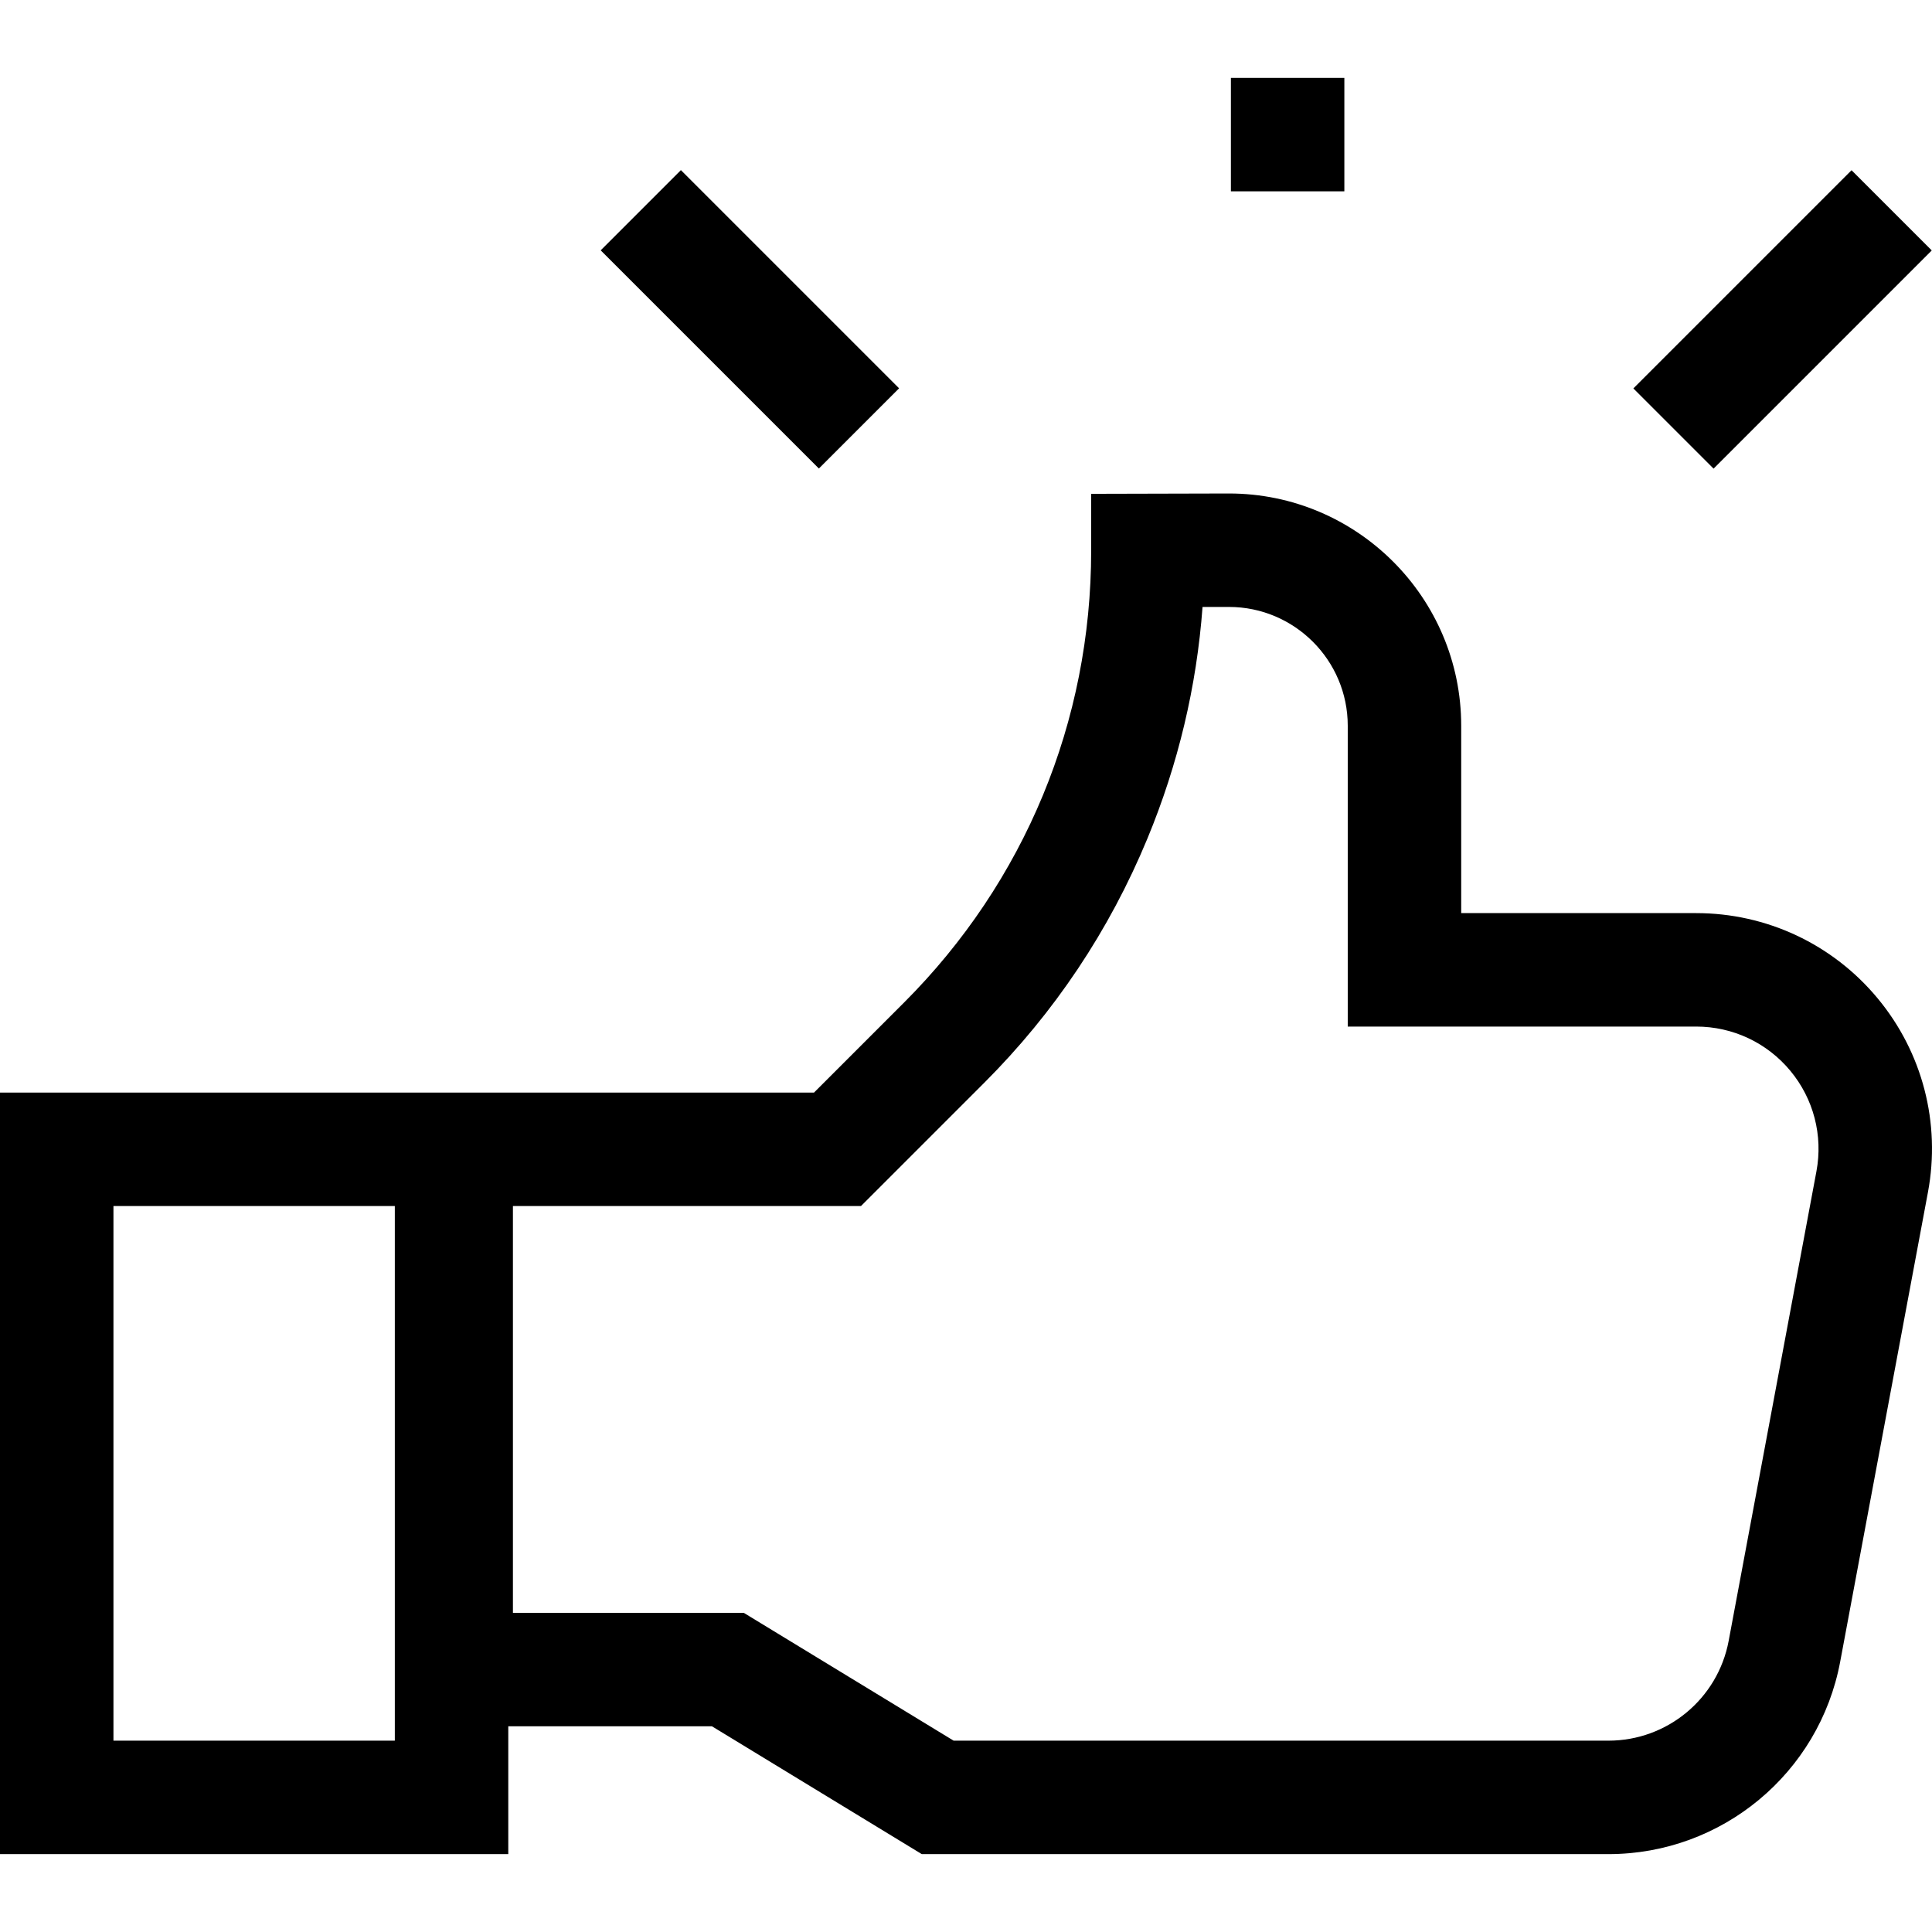
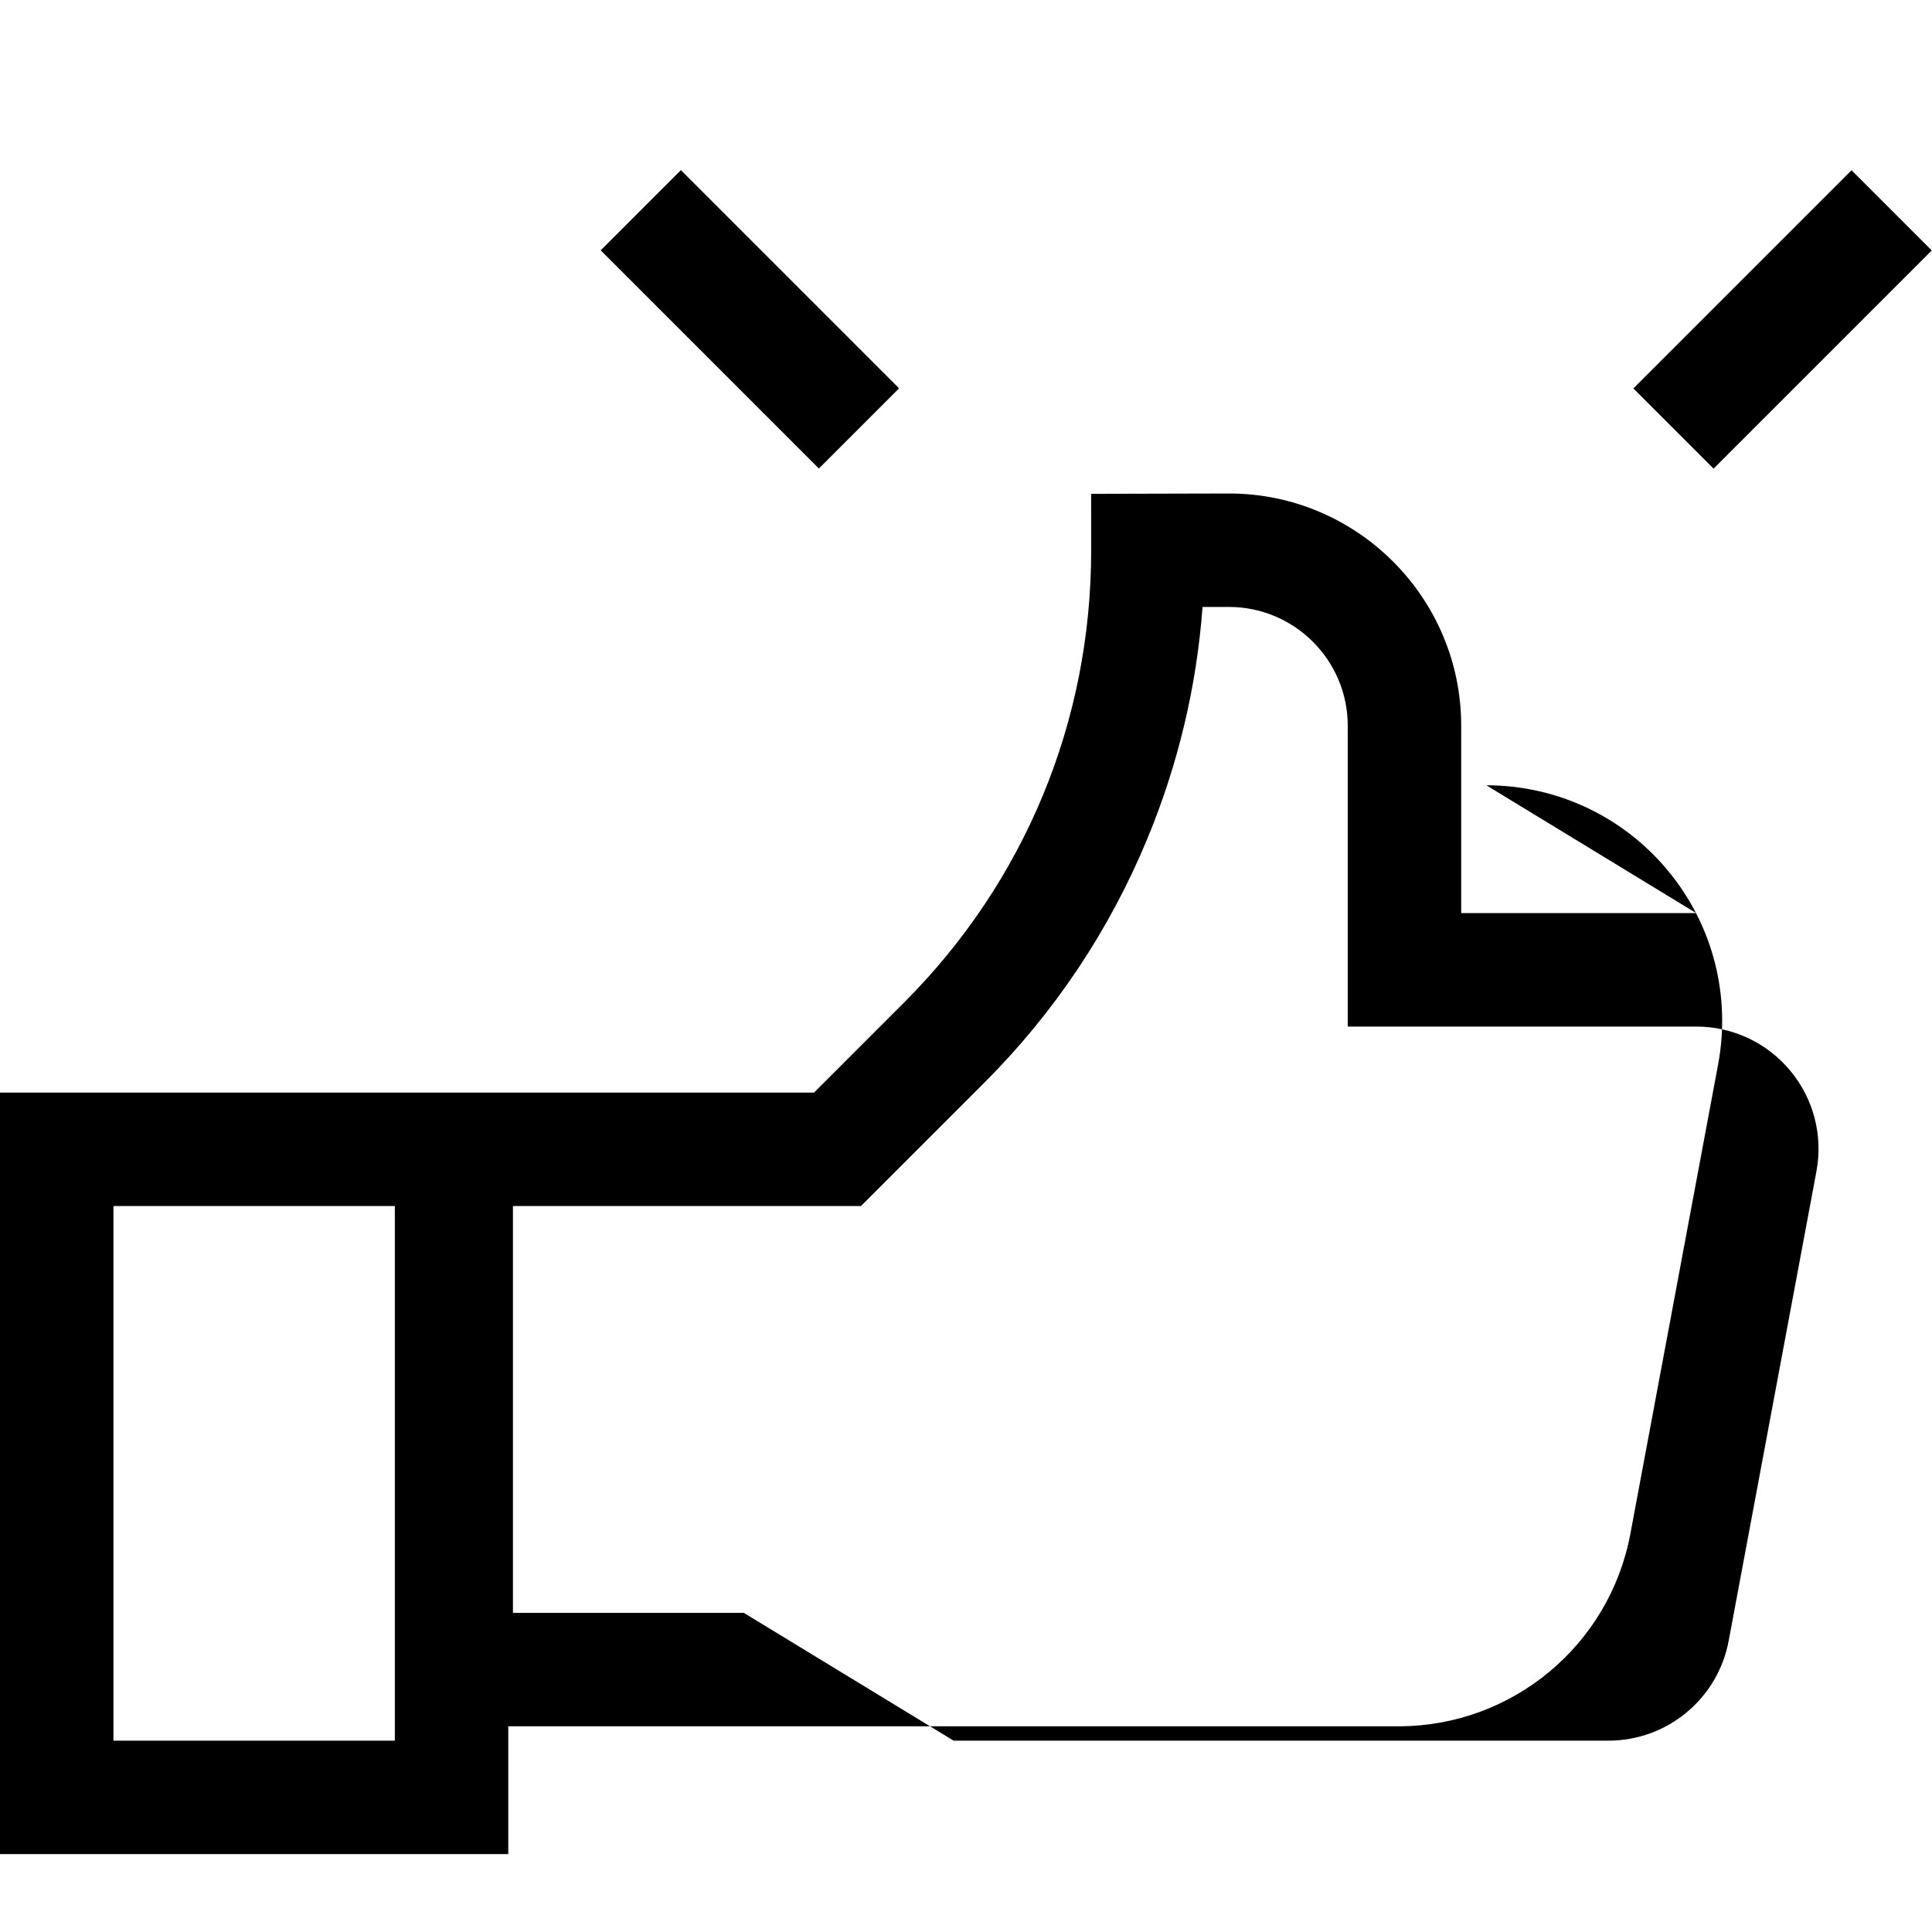
<svg xmlns="http://www.w3.org/2000/svg" id="Capa_1" enable-background="new 0 0 512 512" viewBox="0 0 512 512">
  <g>
-     <path d="m449.512 241.985h-62.278v-49.655c0-33.939-27.611-61.55-61.55-61.55l-36.518.091.005 15.038c.016 45.245-17.595 87.783-49.588 119.776l-23.861 23.861h-215.722v201.814h134.699v-33.874h53.977l55.607 33.874h181.972c30.063 0 55.892-21.448 61.416-50.999l23.257-124.416c3.425-18.322-1.441-37.055-13.348-51.395-11.909-14.341-29.429-22.565-48.068-22.565zm-344.878 219.309h-74.569v-141.682h74.568v141.682zm376.74-150.874-23.257 124.416c-2.866 15.331-16.266 26.458-31.862 26.458h-173.536l-55.607-33.874h-61.179v-107.808h92.241l32.668-32.667c18.616-18.616 33.161-40.388 43.231-64.713 8.155-19.698 13.052-40.285 14.614-61.386h6.996c17.361 0 31.484 14.124 31.484 31.484v79.72h92.343c9.67 0 18.759 4.267 24.937 11.707 6.18 7.439 8.704 17.158 6.927 26.663z" />
-     <path d="m326.202 20.64h30.065v30.065h-30.065z" />
+     <path d="m449.512 241.985h-62.278v-49.655c0-33.939-27.611-61.55-61.55-61.55l-36.518.091.005 15.038c.016 45.245-17.595 87.783-49.588 119.776l-23.861 23.861h-215.722v201.814h134.699v-33.874h53.977h181.972c30.063 0 55.892-21.448 61.416-50.999l23.257-124.416c3.425-18.322-1.441-37.055-13.348-51.395-11.909-14.341-29.429-22.565-48.068-22.565zm-344.878 219.309h-74.569v-141.682h74.568v141.682zm376.74-150.874-23.257 124.416c-2.866 15.331-16.266 26.458-31.862 26.458h-173.536l-55.607-33.874h-61.179v-107.808h92.241l32.668-32.667c18.616-18.616 33.161-40.388 43.231-64.713 8.155-19.698 13.052-40.285 14.614-61.386h6.996c17.361 0 31.484 14.124 31.484 31.484v79.72h92.343c9.67 0 18.759 4.267 24.937 11.707 6.18 7.439 8.704 17.158 6.927 26.663z" />
    <path d="m431.564 69.58h81.784v30.065h-81.784z" transform="matrix(.707 -.707 .707 .707 78.549 358.859)" />
    <path d="m183.725 43.72h30.065v81.784h-30.065z" transform="matrix(.707 -.707 .707 .707 -1.615 165.325)" />
  </g>
  <g />
  <g />
  <g />
  <g />
  <g />
  <g />
  <g />
  <g />
  <g />
  <g />
  <g />
  <g />
  <g />
  <g />
  <g />
</svg>